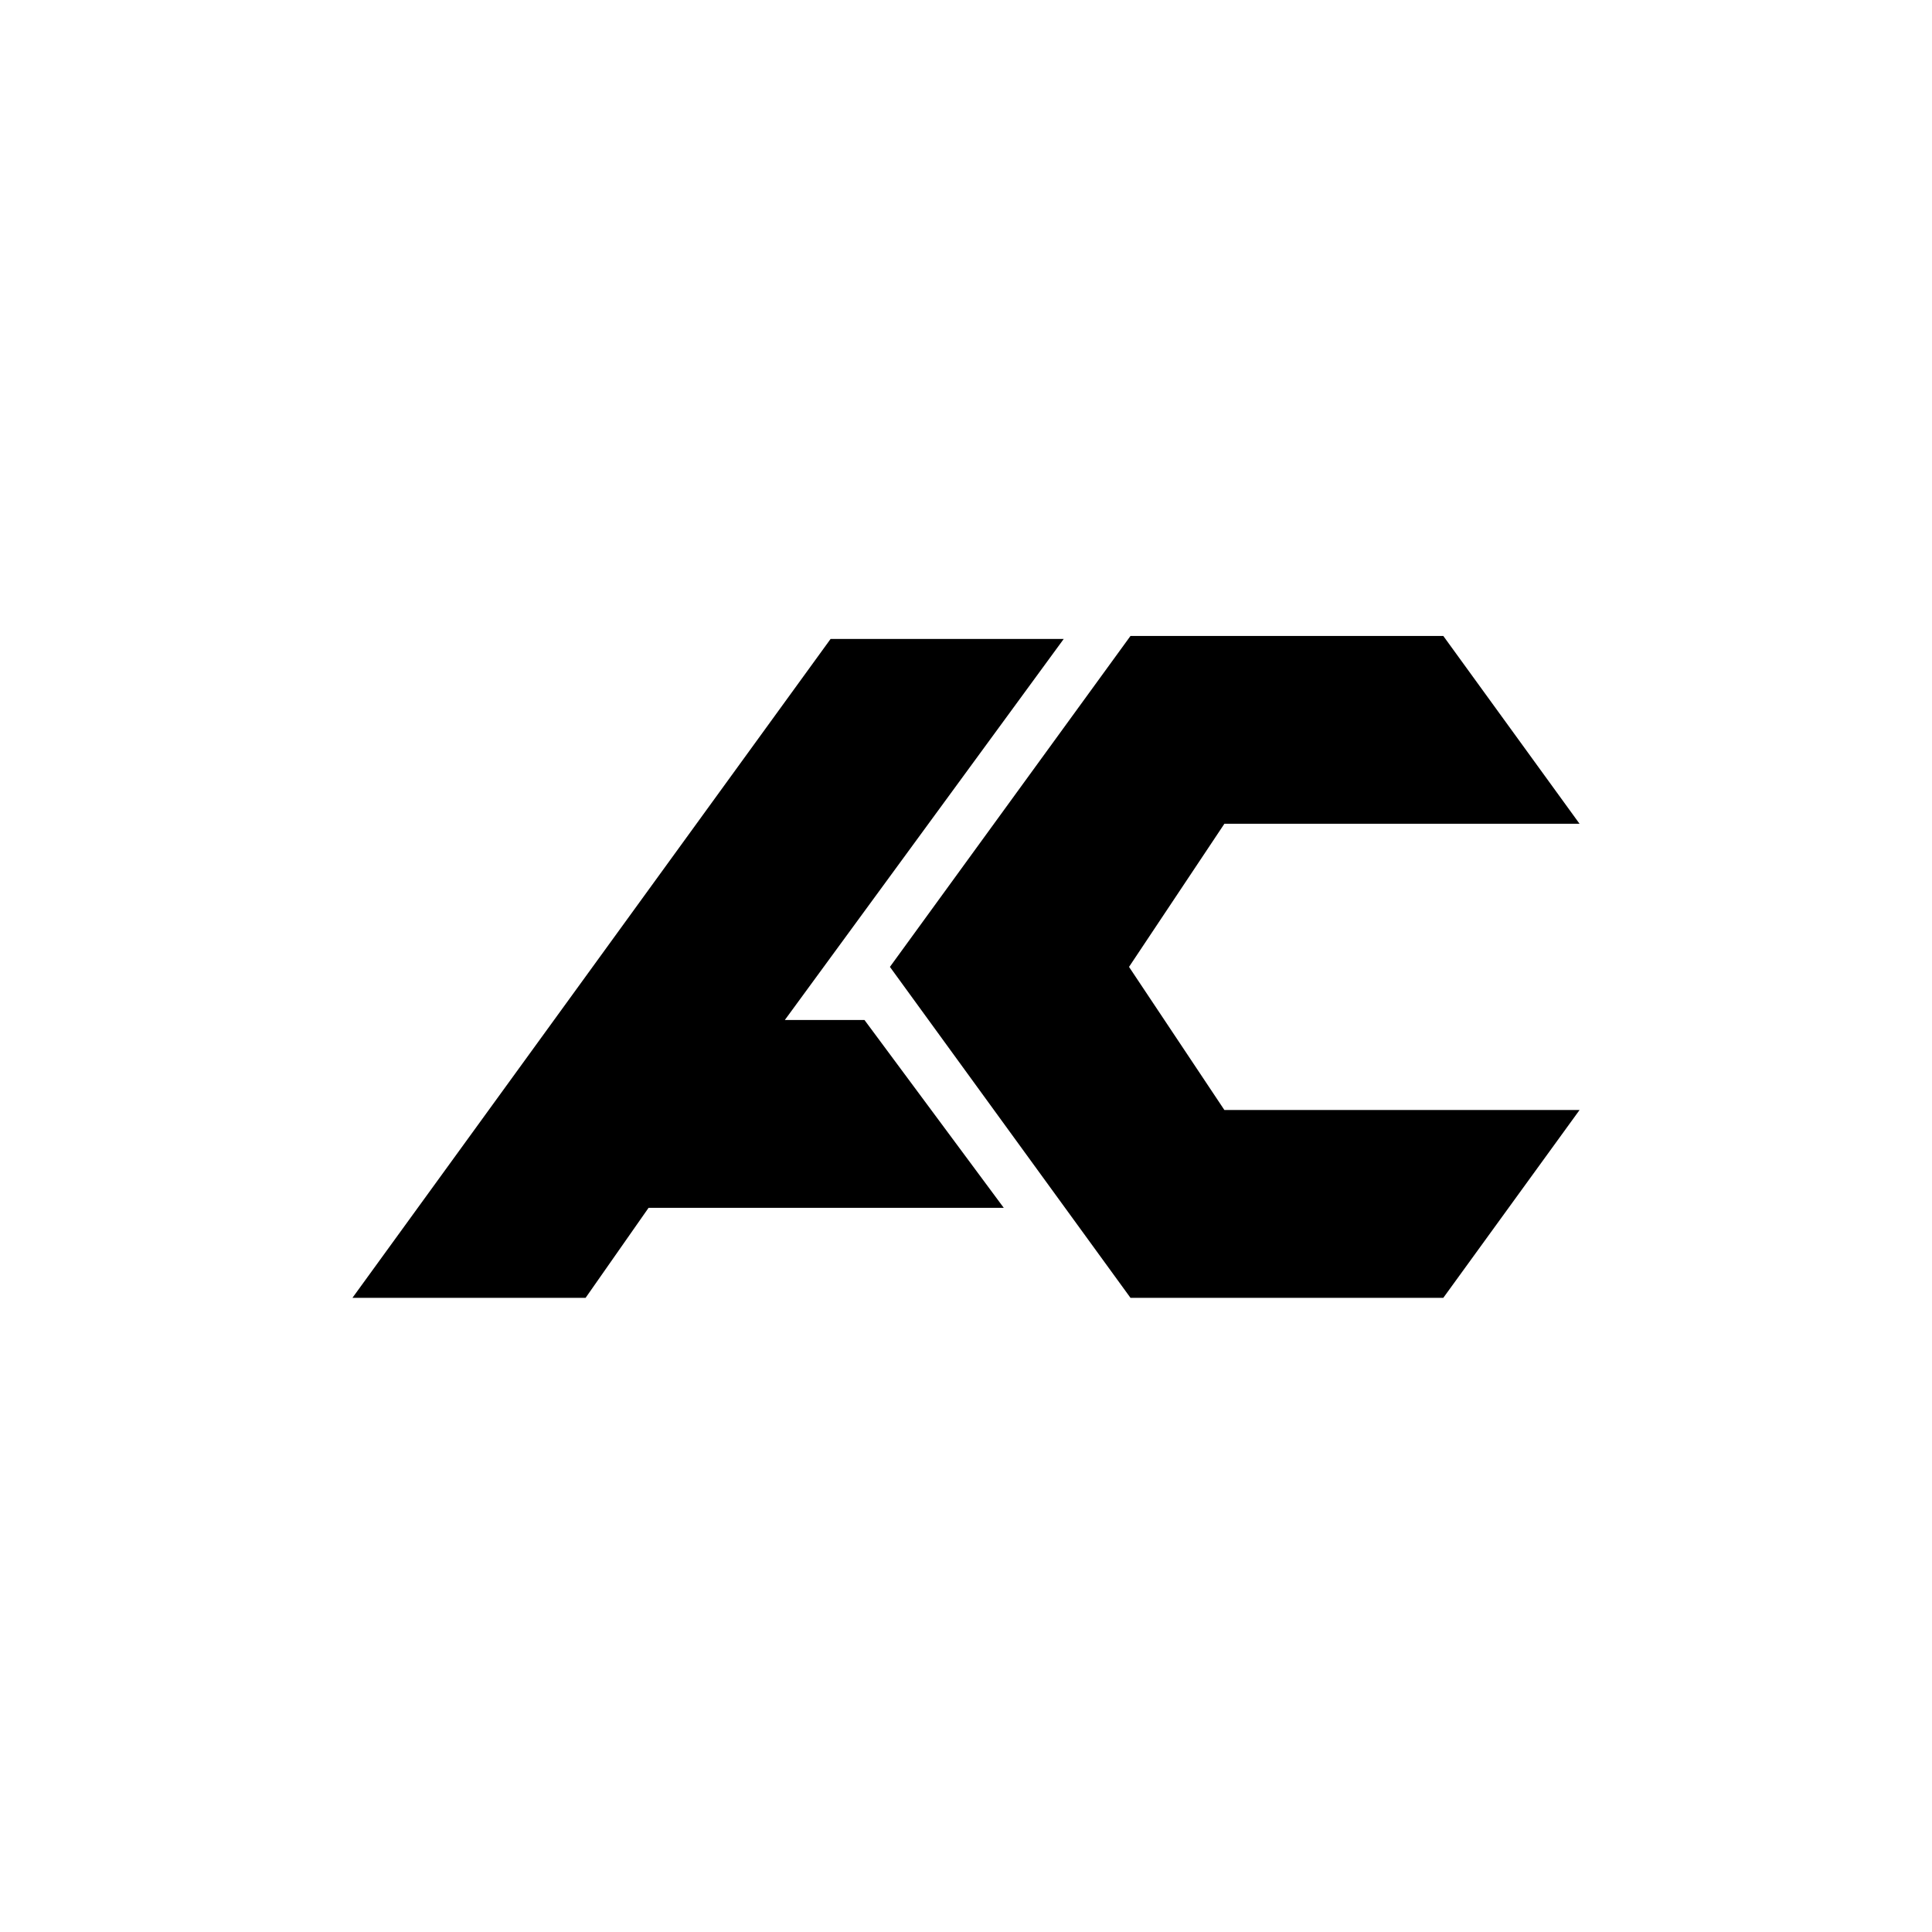
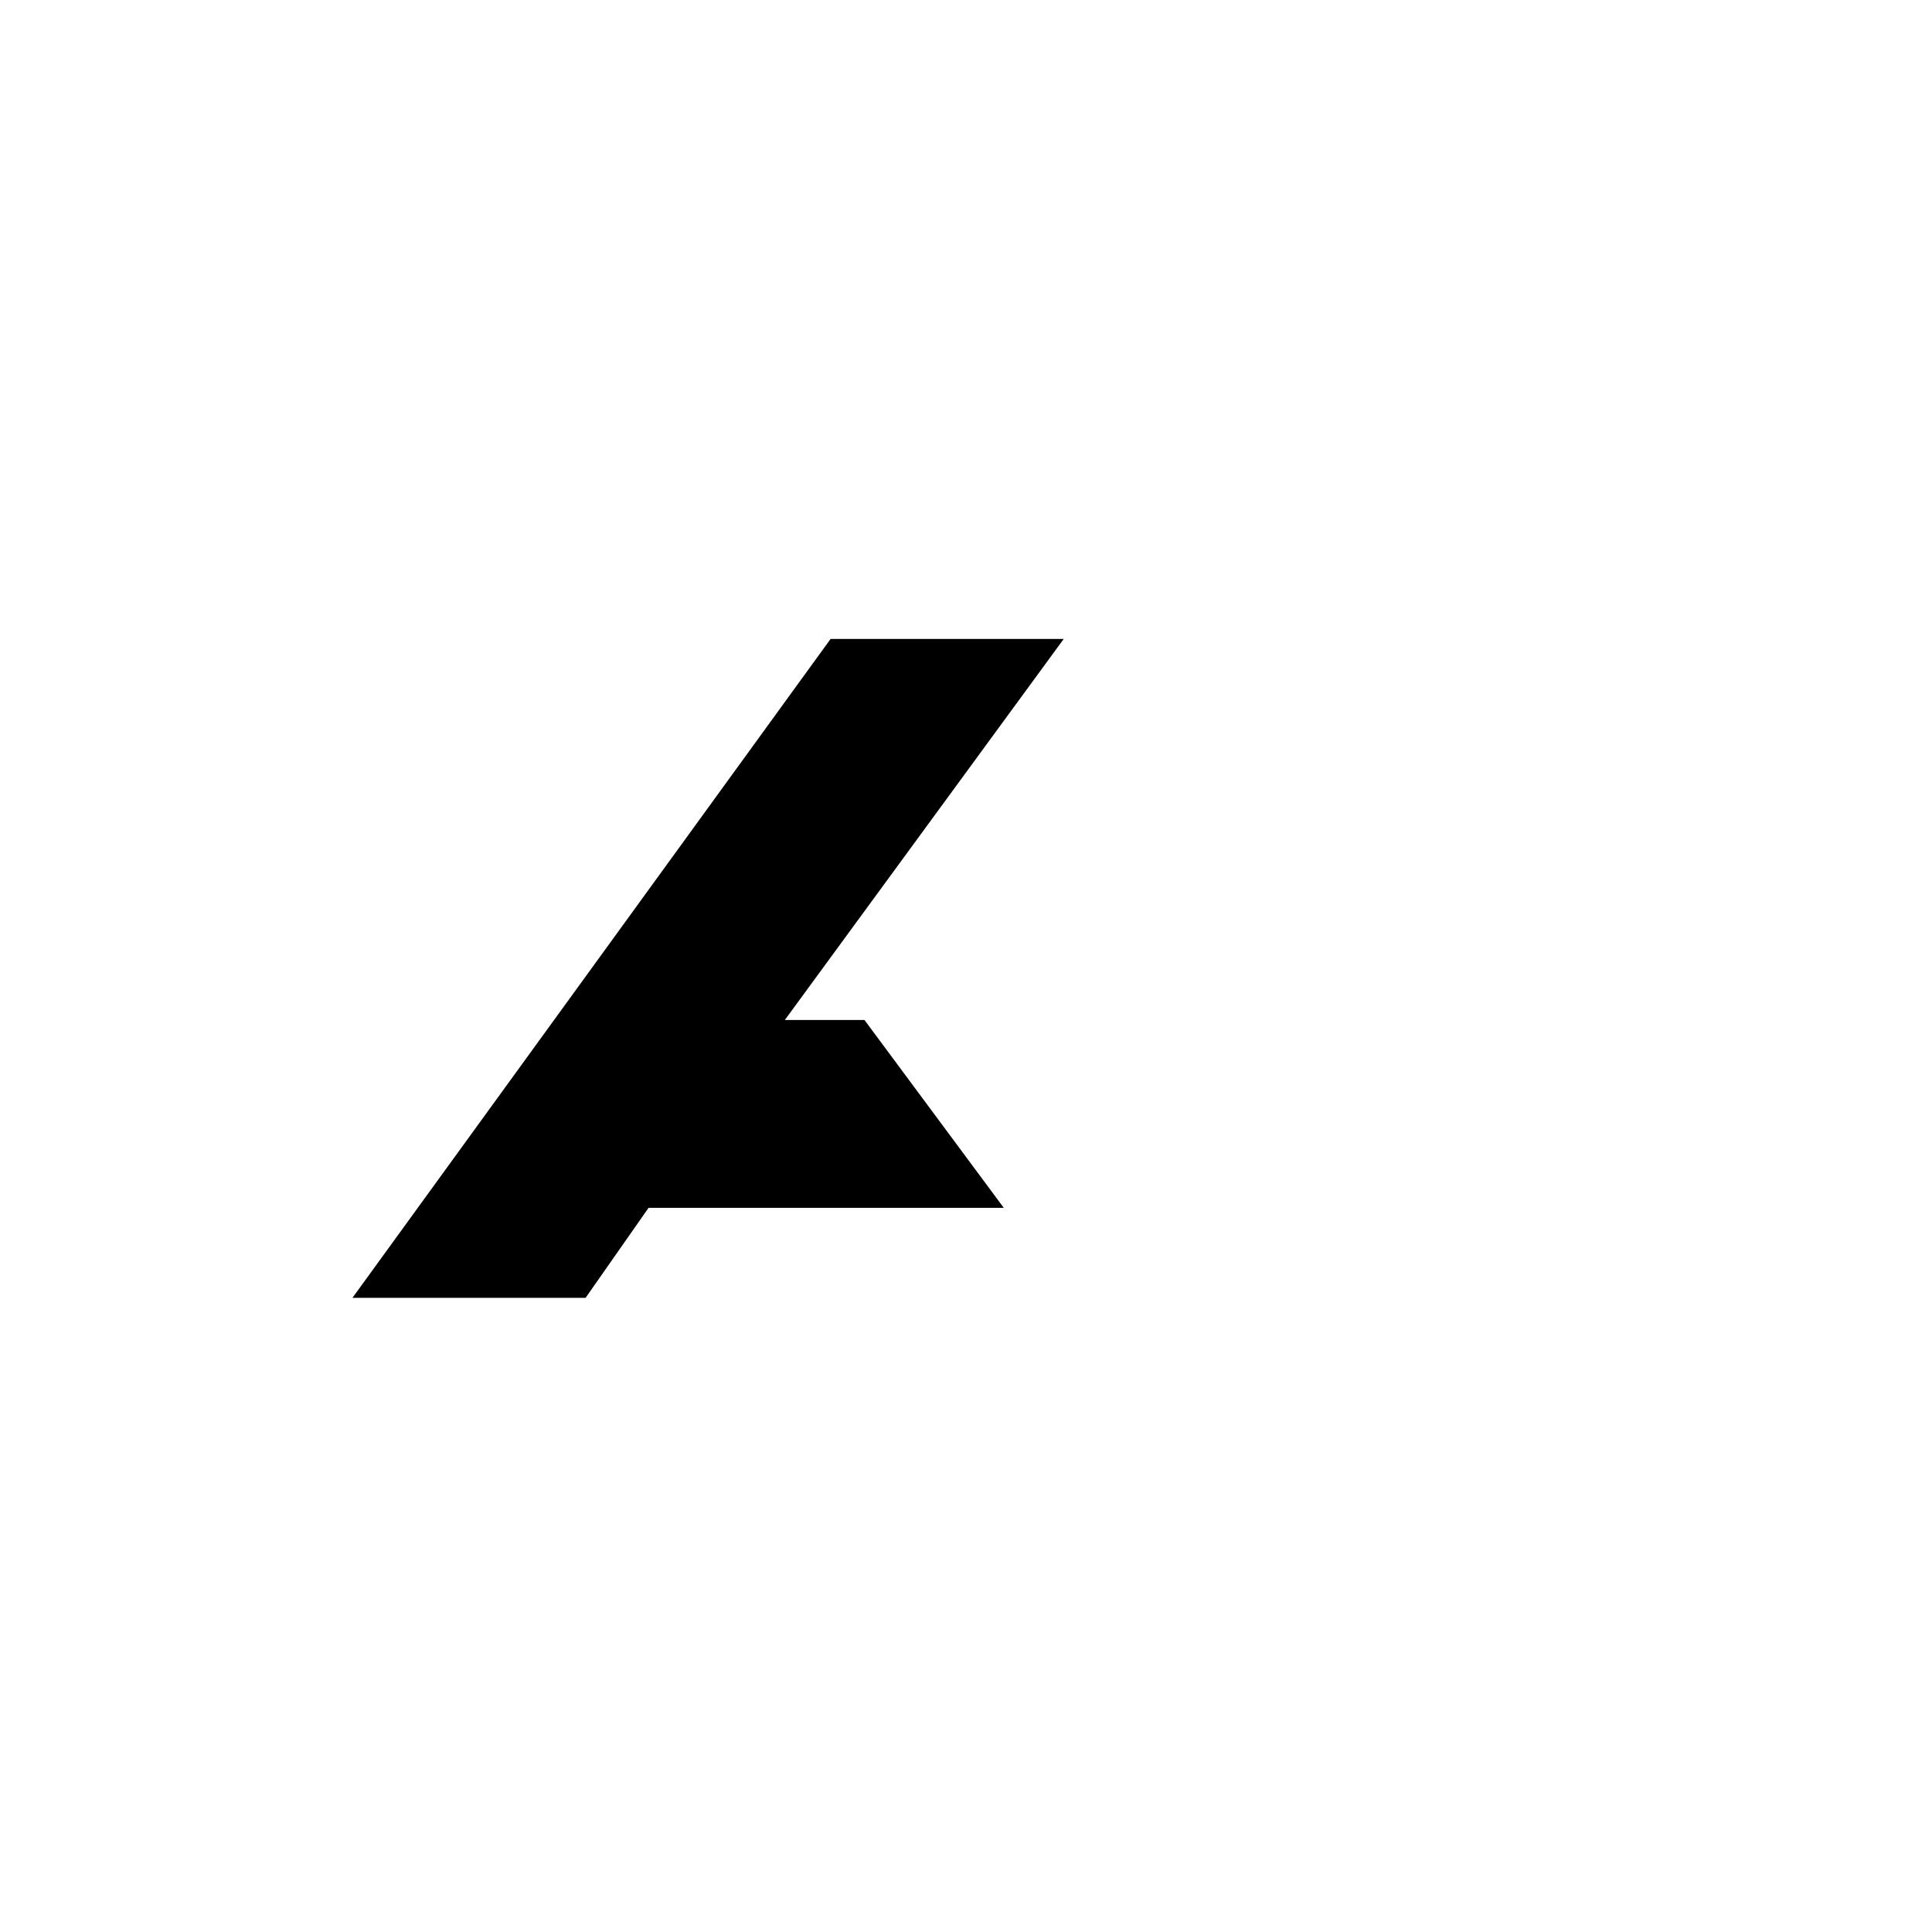
<svg xmlns="http://www.w3.org/2000/svg" width="1080" height="1080" viewBox="0 0 1080 1080" fill="none">
-   <path d="M560.118 674.682H362.294L327.088 725H198L464.559 357.677H593.647L437.735 570.691H483L560.118 674.682Z" fill="black" />
-   <path d="M632.206 356H806.559L882 459.991H684.176L630.529 540.5L684.176 621.009H882L806.559 725H632.206L498.088 540.5L632.206 356Z" fill="black" />
  <path d="M560.118 674.682H362.294L327.088 725H198L464.559 357.677H593.647L437.735 570.691H483L560.118 674.682Z" stroke="black" />
-   <path d="M632.206 356H806.559L882 459.991H684.176L630.529 540.5L684.176 621.009H882L806.559 725H632.206L498.088 540.5L632.206 356Z" stroke="black" />
  <style>
        path { fill: #000; }
        @media (prefers-color-scheme: dark) {
            path { fill: #FFF; }
        }
    </style>
</svg>